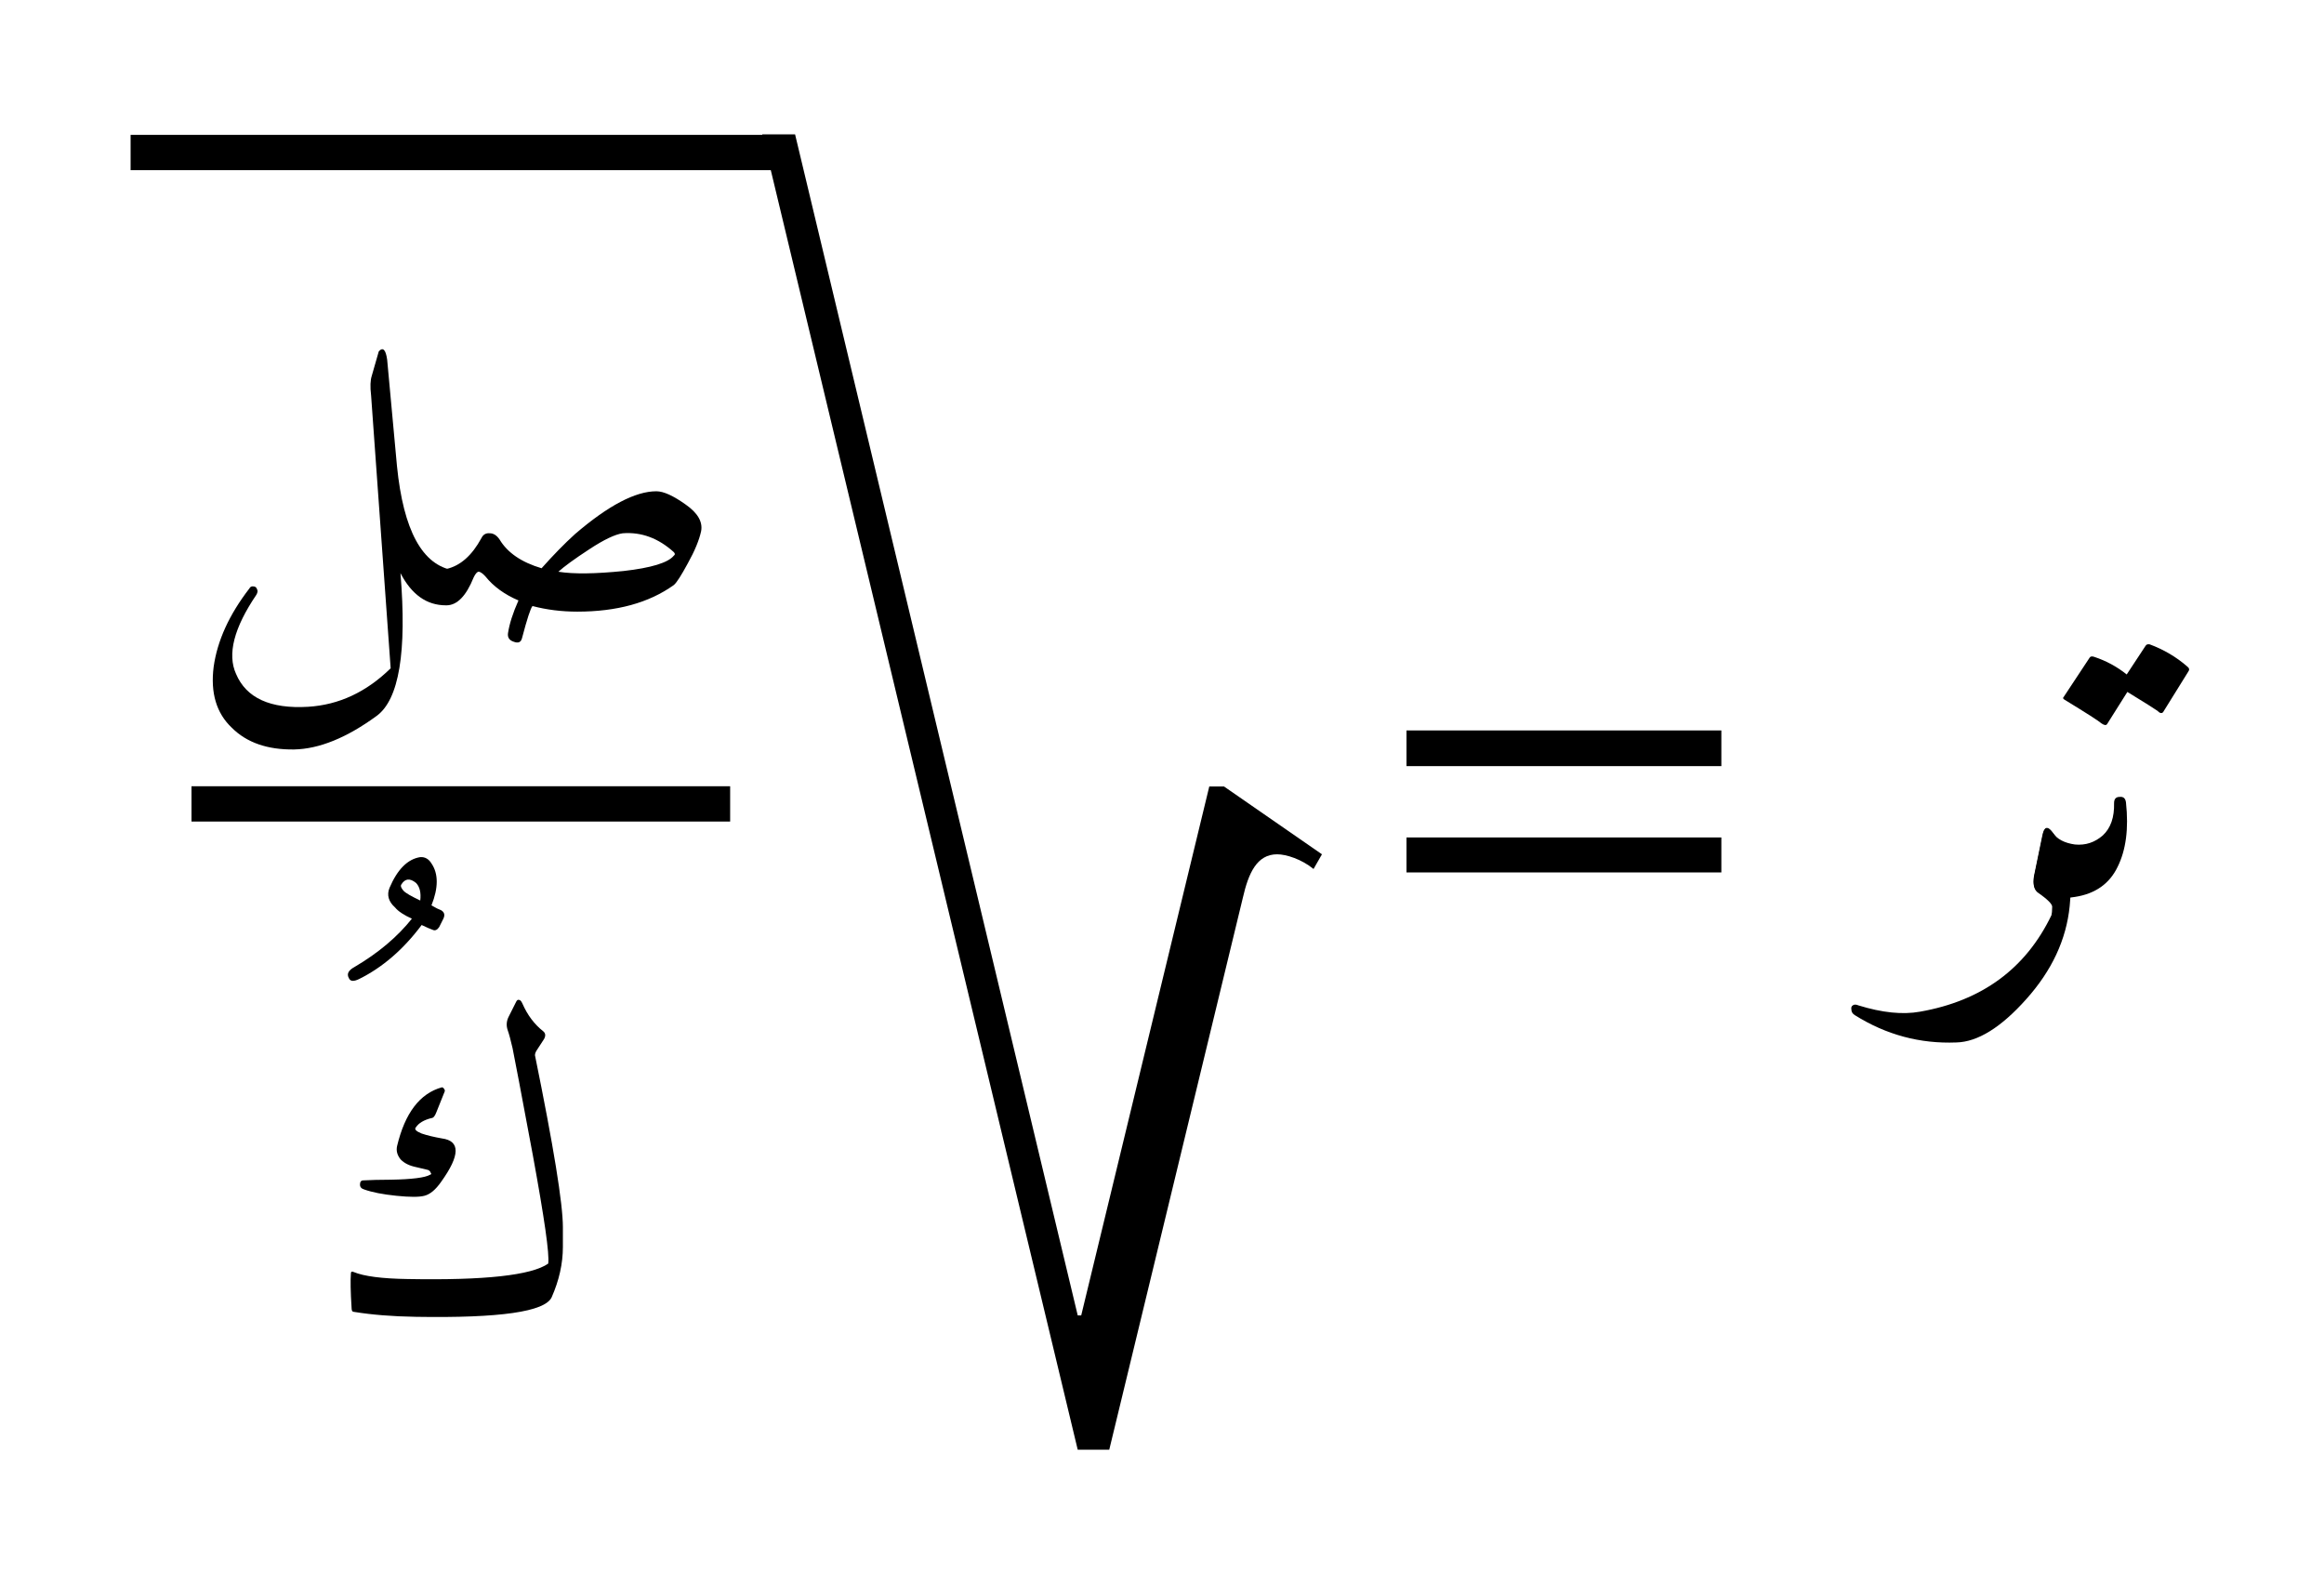
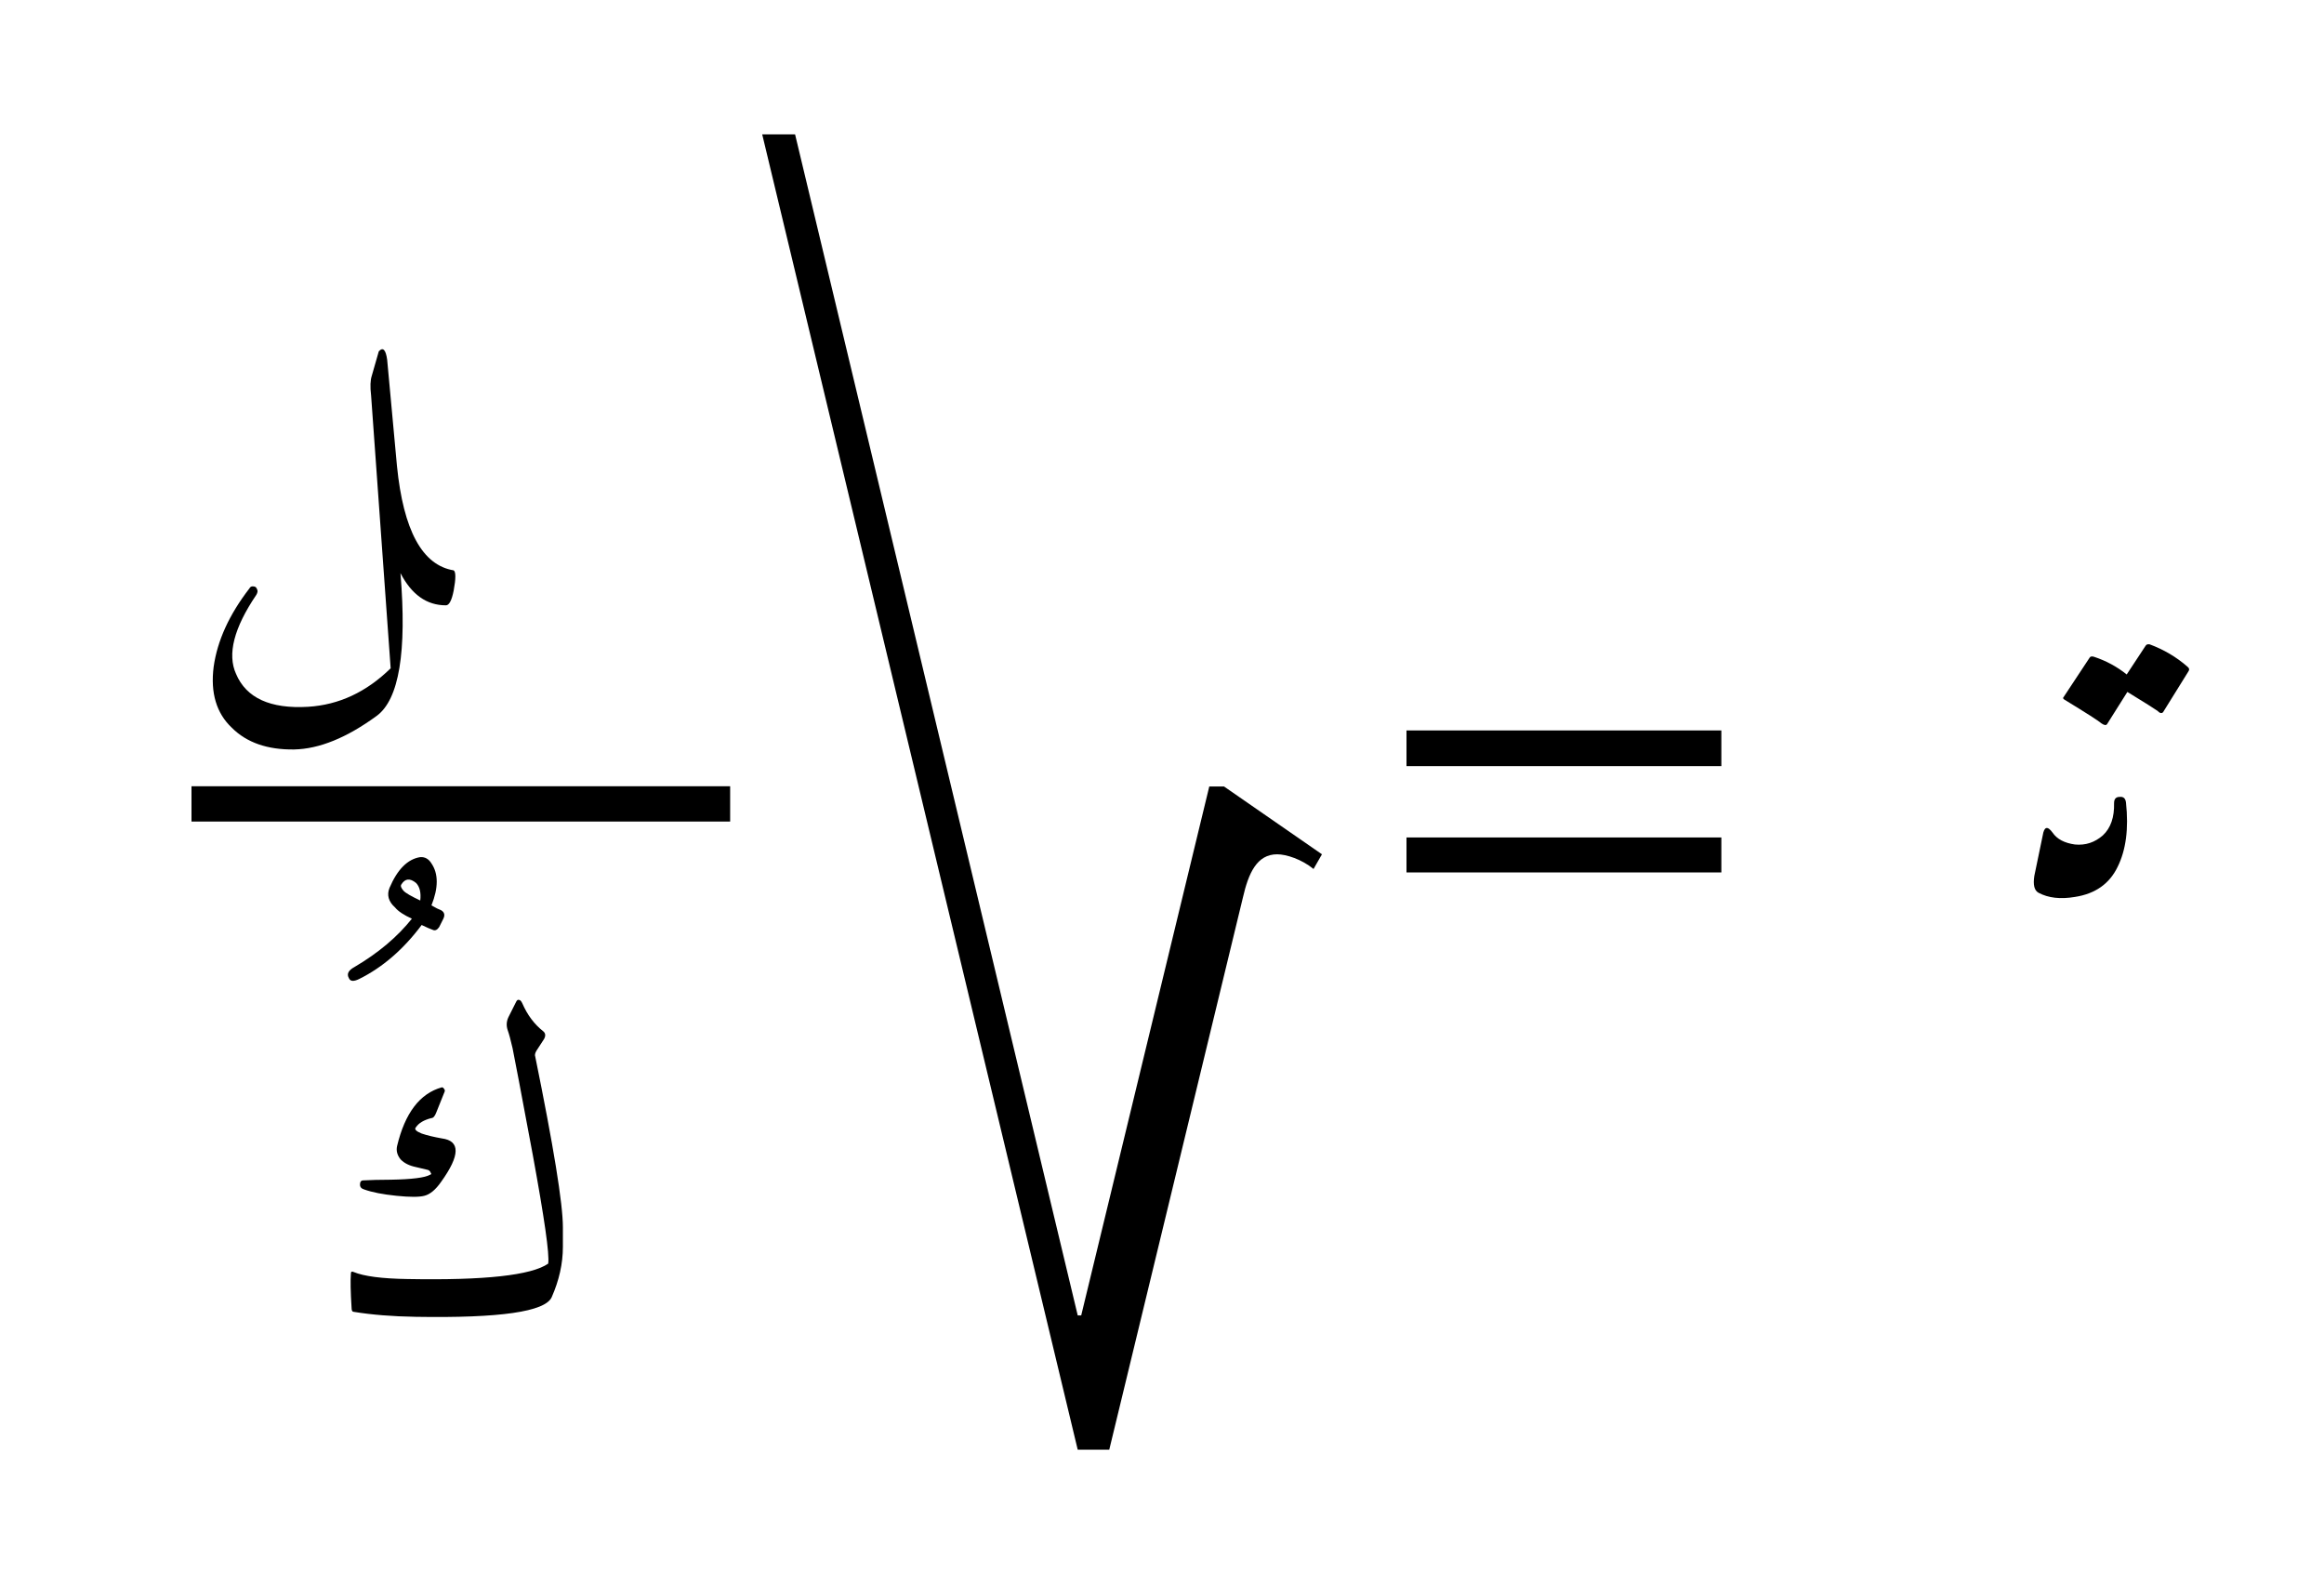
<svg xmlns="http://www.w3.org/2000/svg" xmlns:xlink="http://www.w3.org/1999/xlink" width="51.898" height="35.375" viewBox="0 0 51.898 35.375">
  <defs>
    <g>
      <g id="glyph-0-0">
        <path d="M -13.812 -24.547 L -13.078 -24.547 L -6.766 1.828 L -6.688 1.828 L -3.828 -9.984 L -3.5 -9.984 L -1.312 -8.469 L -1.5 -8.141 C -1.766 -8.359 -2.109 -8.469 -2.312 -8.469 C -2.766 -8.469 -2.953 -8.047 -3.078 -7.5 L -6.062 4.828 L -6.766 4.828 Z M -13.812 -24.547 " />
      </g>
      <g id="glyph-1-0">
        <path d="M 4.672 -3.109 C 4.816 -1.672 5.238 -0.895 5.938 -0.781 C 5.988 -0.75 5.988 -0.598 5.938 -0.328 C 5.895 -0.109 5.836 0 5.766 0 C 5.336 0 5 -0.238 4.75 -0.719 C 4.895 1.039 4.719 2.102 4.219 2.469 C 3.551 2.957 2.938 3.207 2.375 3.219 C 1.781 3.227 1.316 3.066 0.984 2.734 C 0.641 2.41 0.504 1.957 0.578 1.375 C 0.66 0.789 0.926 0.207 1.375 -0.375 C 1.395 -0.414 1.426 -0.43 1.469 -0.422 C 1.508 -0.422 1.535 -0.398 1.547 -0.359 C 1.566 -0.328 1.562 -0.285 1.531 -0.234 C 1.031 0.504 0.879 1.094 1.078 1.531 C 1.305 2.07 1.844 2.316 2.688 2.266 C 3.375 2.223 3.988 1.938 4.531 1.406 L 4.094 -4.688 C 4.07 -4.883 4.078 -5.031 4.109 -5.125 L 4.266 -5.672 C 4.359 -5.773 4.422 -5.711 4.453 -5.484 Z M 4.672 -3.109 " />
      </g>
      <g id="glyph-1-1">
-         <path d="M 4.688 -2.547 C 4.852 -2.547 5.07 -2.445 5.344 -2.25 C 5.613 -2.062 5.727 -1.863 5.688 -1.656 C 5.645 -1.457 5.547 -1.219 5.391 -0.938 C 5.242 -0.664 5.141 -0.504 5.078 -0.453 C 4.523 -0.055 3.805 0.141 2.922 0.141 C 2.566 0.141 2.234 0.098 1.922 0.016 C 1.879 0.066 1.801 0.305 1.688 0.734 C 1.664 0.828 1.602 0.852 1.5 0.812 C 1.406 0.781 1.363 0.719 1.375 0.625 C 1.406 0.414 1.484 0.172 1.609 -0.109 C 1.297 -0.242 1.051 -0.422 0.875 -0.641 C 0.812 -0.711 0.758 -0.75 0.719 -0.75 C 0.688 -0.75 0.648 -0.707 0.609 -0.625 C 0.441 -0.207 0.238 0 0 0 C -0.031 0 -0.062 -0.031 -0.094 -0.094 C -0.188 -0.312 -0.211 -0.477 -0.172 -0.594 C -0.129 -0.719 -0.07 -0.789 0 -0.812 C 0.312 -0.883 0.57 -1.113 0.781 -1.5 C 0.82 -1.582 0.883 -1.617 0.969 -1.609 C 1.051 -1.609 1.125 -1.562 1.188 -1.469 C 1.363 -1.176 1.676 -0.961 2.125 -0.828 C 2.383 -1.117 2.633 -1.375 2.875 -1.594 C 3.613 -2.227 4.219 -2.547 4.688 -2.547 Z M 5.078 -1.188 C 4.734 -1.5 4.352 -1.641 3.938 -1.609 C 3.77 -1.586 3.52 -1.469 3.188 -1.25 C 2.852 -1.031 2.625 -0.863 2.5 -0.75 C 2.844 -0.695 3.328 -0.703 3.953 -0.766 C 4.578 -0.836 4.953 -0.953 5.078 -1.109 C 5.109 -1.129 5.109 -1.156 5.078 -1.188 Z M 5.078 -1.188 " />
-       </g>
+         </g>
      <g id="glyph-1-2">
        <path d="M 2.781 -10.266 C 2.883 -10.273 2.969 -10.227 3.031 -10.125 C 3.188 -9.895 3.188 -9.582 3.031 -9.188 C 3.125 -9.133 3.195 -9.098 3.25 -9.078 C 3.32 -9.035 3.336 -8.973 3.297 -8.891 L 3.203 -8.703 C 3.16 -8.641 3.113 -8.617 3.062 -8.641 C 3.008 -8.66 2.926 -8.695 2.812 -8.75 C 2.406 -8.207 1.941 -7.805 1.422 -7.547 C 1.297 -7.484 1.219 -7.488 1.188 -7.562 C 1.133 -7.656 1.176 -7.738 1.312 -7.812 C 1.844 -8.125 2.27 -8.484 2.594 -8.891 C 2.414 -8.973 2.289 -9.055 2.219 -9.141 C 2.07 -9.273 2.031 -9.422 2.094 -9.578 C 2.27 -9.992 2.5 -10.223 2.781 -10.266 Z M 2.688 -9.688 C 2.551 -9.801 2.441 -9.789 2.359 -9.656 C 2.336 -9.625 2.352 -9.578 2.406 -9.516 C 2.457 -9.461 2.582 -9.391 2.781 -9.297 C 2.801 -9.473 2.77 -9.602 2.688 -9.688 Z M 2.688 -9.688 " />
      </g>
      <g id="glyph-1-3">
        <path d="M 4.406 -7 C 4.52 -6.738 4.676 -6.531 4.875 -6.375 C 4.926 -6.332 4.93 -6.273 4.891 -6.203 L 4.719 -5.938 C 4.695 -5.895 4.688 -5.863 4.688 -5.844 C 5.102 -3.812 5.312 -2.531 5.312 -2 C 5.312 -2 5.312 -1.852 5.312 -1.562 C 5.312 -1.188 5.227 -0.812 5.062 -0.438 C 4.914 -0.113 3.906 0.031 2.031 0 C 1.5 -0.008 1.039 -0.047 0.656 -0.109 C 0.613 -0.109 0.594 -0.133 0.594 -0.188 C 0.57 -0.562 0.566 -0.82 0.578 -0.969 C 0.578 -1.008 0.598 -1.02 0.641 -1 C 0.867 -0.906 1.27 -0.852 1.844 -0.844 C 3.562 -0.812 4.609 -0.926 4.984 -1.188 C 5.016 -1.395 4.898 -2.203 4.641 -3.609 C 4.379 -5.016 4.227 -5.812 4.188 -6 C 4.145 -6.188 4.109 -6.32 4.078 -6.406 C 4.047 -6.5 4.051 -6.594 4.094 -6.688 L 4.266 -7.031 C 4.285 -7.07 4.305 -7.086 4.328 -7.078 C 4.359 -7.078 4.383 -7.051 4.406 -7 Z M 2.609 -5.125 C 2.629 -5.125 2.645 -5.113 2.656 -5.094 C 2.676 -5.07 2.68 -5.051 2.672 -5.031 L 2.484 -4.562 C 2.453 -4.477 2.414 -4.438 2.375 -4.438 C 2.207 -4.395 2.094 -4.328 2.031 -4.234 C 1.988 -4.191 2.031 -4.145 2.156 -4.094 C 2.281 -4.051 2.43 -4.016 2.609 -3.984 C 3.023 -3.93 3.02 -3.609 2.594 -3.016 C 2.469 -2.836 2.344 -2.734 2.219 -2.703 C 2.102 -2.672 1.895 -2.672 1.594 -2.703 C 1.289 -2.734 1.051 -2.781 0.875 -2.844 C 0.812 -2.863 0.781 -2.898 0.781 -2.953 C 0.781 -3.016 0.805 -3.047 0.859 -3.047 C 1.016 -3.055 1.219 -3.062 1.469 -3.062 C 1.945 -3.07 2.238 -3.109 2.344 -3.172 C 2.375 -3.18 2.379 -3.195 2.359 -3.219 C 2.348 -3.25 2.328 -3.27 2.297 -3.281 L 2.031 -3.344 C 1.883 -3.375 1.77 -3.43 1.688 -3.516 C 1.613 -3.609 1.586 -3.707 1.609 -3.812 C 1.785 -4.551 2.117 -4.988 2.609 -5.125 Z M 2.609 -5.125 " />
      </g>
      <g id="glyph-2-0">
        <path d="M 7.609 -1.438 L 7.609 -2.219 L 0.578 -2.219 L 0.578 -1.438 Z M 7.609 -3.812 L 7.609 -4.609 L 0.578 -4.609 L 0.578 -3.812 Z M 7.609 -3.812 " />
      </g>
      <g id="glyph-3-0">
-         <path d="M 3.5 -2.344 C 3.707 -2.082 3.832 -1.848 3.875 -1.641 C 3.926 -1.43 3.93 -1.113 3.891 -0.688 C 3.816 0.062 3.492 0.754 2.922 1.391 C 2.359 2.023 1.836 2.348 1.359 2.359 C 0.547 2.391 -0.207 2.188 -0.906 1.75 C -0.957 1.719 -0.984 1.676 -0.984 1.625 C -0.992 1.582 -0.984 1.551 -0.953 1.531 C -0.922 1.508 -0.879 1.508 -0.828 1.531 C -0.297 1.695 0.16 1.742 0.547 1.672 C 1.93 1.43 2.91 0.711 3.484 -0.484 C 3.492 -0.516 3.5 -0.578 3.5 -0.672 C 3.5 -0.734 3.395 -0.836 3.188 -0.984 C 3.094 -1.055 3.062 -1.18 3.094 -1.359 L 3.281 -2.266 C 3.32 -2.453 3.395 -2.477 3.5 -2.344 Z M 3.5 -2.344 " />
-       </g>
+         </g>
      <g id="glyph-3-1">
        <path d="M 1.312 -2.984 C 1.312 -3.078 1.352 -3.125 1.438 -3.125 C 1.52 -3.133 1.566 -3.094 1.578 -3 C 1.641 -2.414 1.578 -1.938 1.391 -1.562 C 1.211 -1.188 0.895 -0.961 0.438 -0.891 C 0.113 -0.836 -0.156 -0.867 -0.375 -0.984 C -0.469 -1.035 -0.5 -1.16 -0.469 -1.359 C -0.469 -1.359 -0.406 -1.66 -0.281 -2.266 C -0.25 -2.461 -0.176 -2.484 -0.062 -2.328 C 0.039 -2.18 0.207 -2.094 0.438 -2.062 C 0.676 -2.039 0.883 -2.109 1.062 -2.266 C 1.238 -2.43 1.32 -2.672 1.312 -2.984 Z M 2.016 -6.5 C 2.035 -6.531 2.066 -6.539 2.109 -6.531 C 2.422 -6.414 2.703 -6.25 2.953 -6.031 C 2.992 -6 3 -5.961 2.969 -5.922 L 2.406 -5.016 C 2.375 -4.984 2.332 -4.992 2.281 -5.047 C 2.227 -5.086 2.004 -5.227 1.609 -5.469 L 1.156 -4.75 C 1.133 -4.719 1.094 -4.723 1.031 -4.766 C 0.977 -4.816 0.703 -4.992 0.203 -5.297 C 0.172 -5.316 0.164 -5.336 0.188 -5.359 L 0.766 -6.234 C 0.785 -6.266 0.82 -6.27 0.875 -6.25 C 1.133 -6.164 1.375 -6.035 1.594 -5.859 Z M 2.016 -6.5 " />
      </g>
    </g>
  </defs>
  <g id="viewport-shift" transform="translate(-424.91,-126.876)">
    <g fill="rgb(0%, 0%, 0%)" fill-opacity="1">
      <use xlink:href="#glyph-0-0" x="455.743" y="154.423" />
    </g>
-     <path fill="none" stroke-width="0.789" stroke-linecap="butt" stroke-linejoin="miter" stroke="rgb(0%, 0%, 0%)" stroke-opacity="1" stroke-miterlimit="10" d="M 391.087 -57.973 L 405.514 -57.973 " transform="matrix(-0.999, 0, 0, -0.999, 832.935, 72.367)" />
    <g fill="rgb(0%, 0%, 0%)" fill-opacity="1">
      <use xlink:href="#glyph-1-0" x="429.103" y="140.394" />
      <use xlink:href="#glyph-1-1" x="434.879" y="140.394" />
    </g>
    <path fill="none" stroke-width="0.789" stroke-linecap="butt" stroke-linejoin="miter" stroke="rgb(0%, 0%, 0%)" stroke-opacity="1" stroke-miterlimit="10" d="M 406.711 -72.534 L 418.752 -72.534 " transform="matrix(0.999, 0, 0, -0.999, 22.882, 72.367)" />
    <g fill="rgb(0%, 0%, 0%)" fill-opacity="1">
      <use xlink:href="#glyph-1-2" x="431.514" y="156.283" />
    </g>
    <g fill="rgb(0%, 0%, 0%)" fill-opacity="1">
      <use xlink:href="#glyph-1-3" x="432.168" y="156.283" />
    </g>
    <g fill="rgb(0%, 0%, 0%)" fill-opacity="1">
      <use xlink:href="#glyph-2-0" x="455.741" y="147.797" />
    </g>
    <g fill="rgb(0%, 0%, 0%)" fill-opacity="1">
      <use xlink:href="#glyph-3-0" x="467.238" y="147.797" />
      <use xlink:href="#glyph-3-1" x="470.808" y="147.797" />
    </g>
  </g>
</svg>